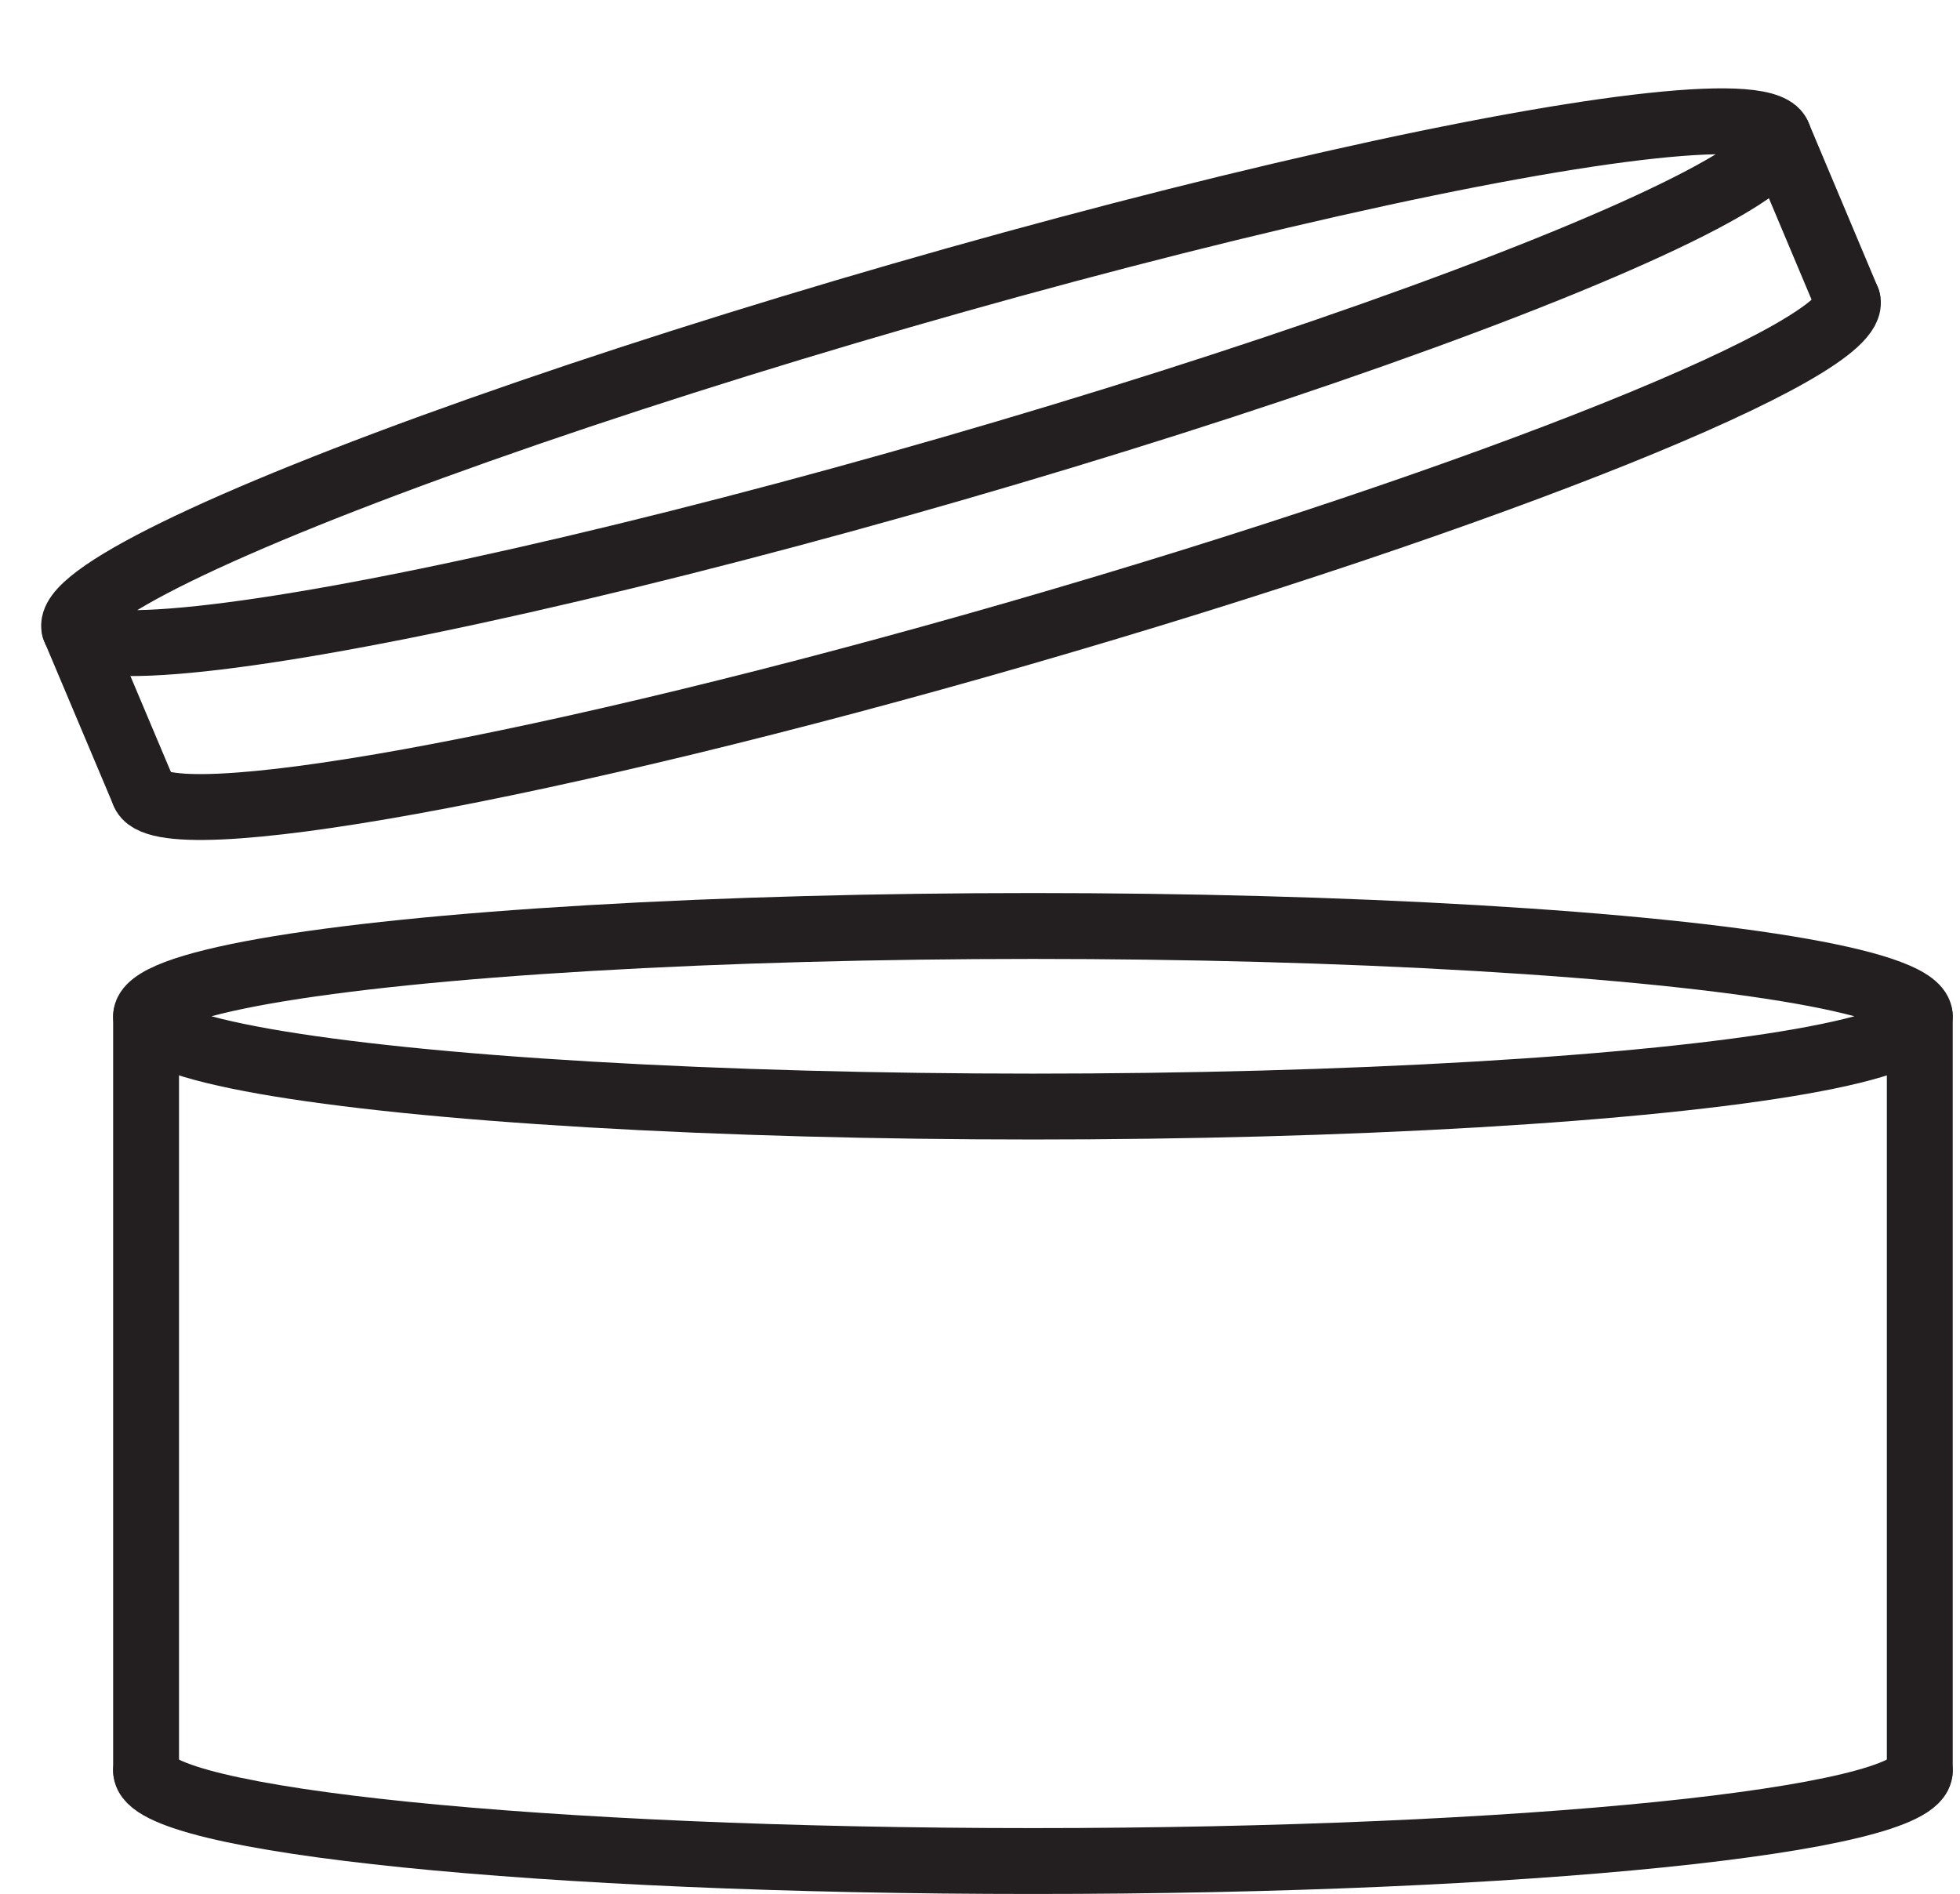
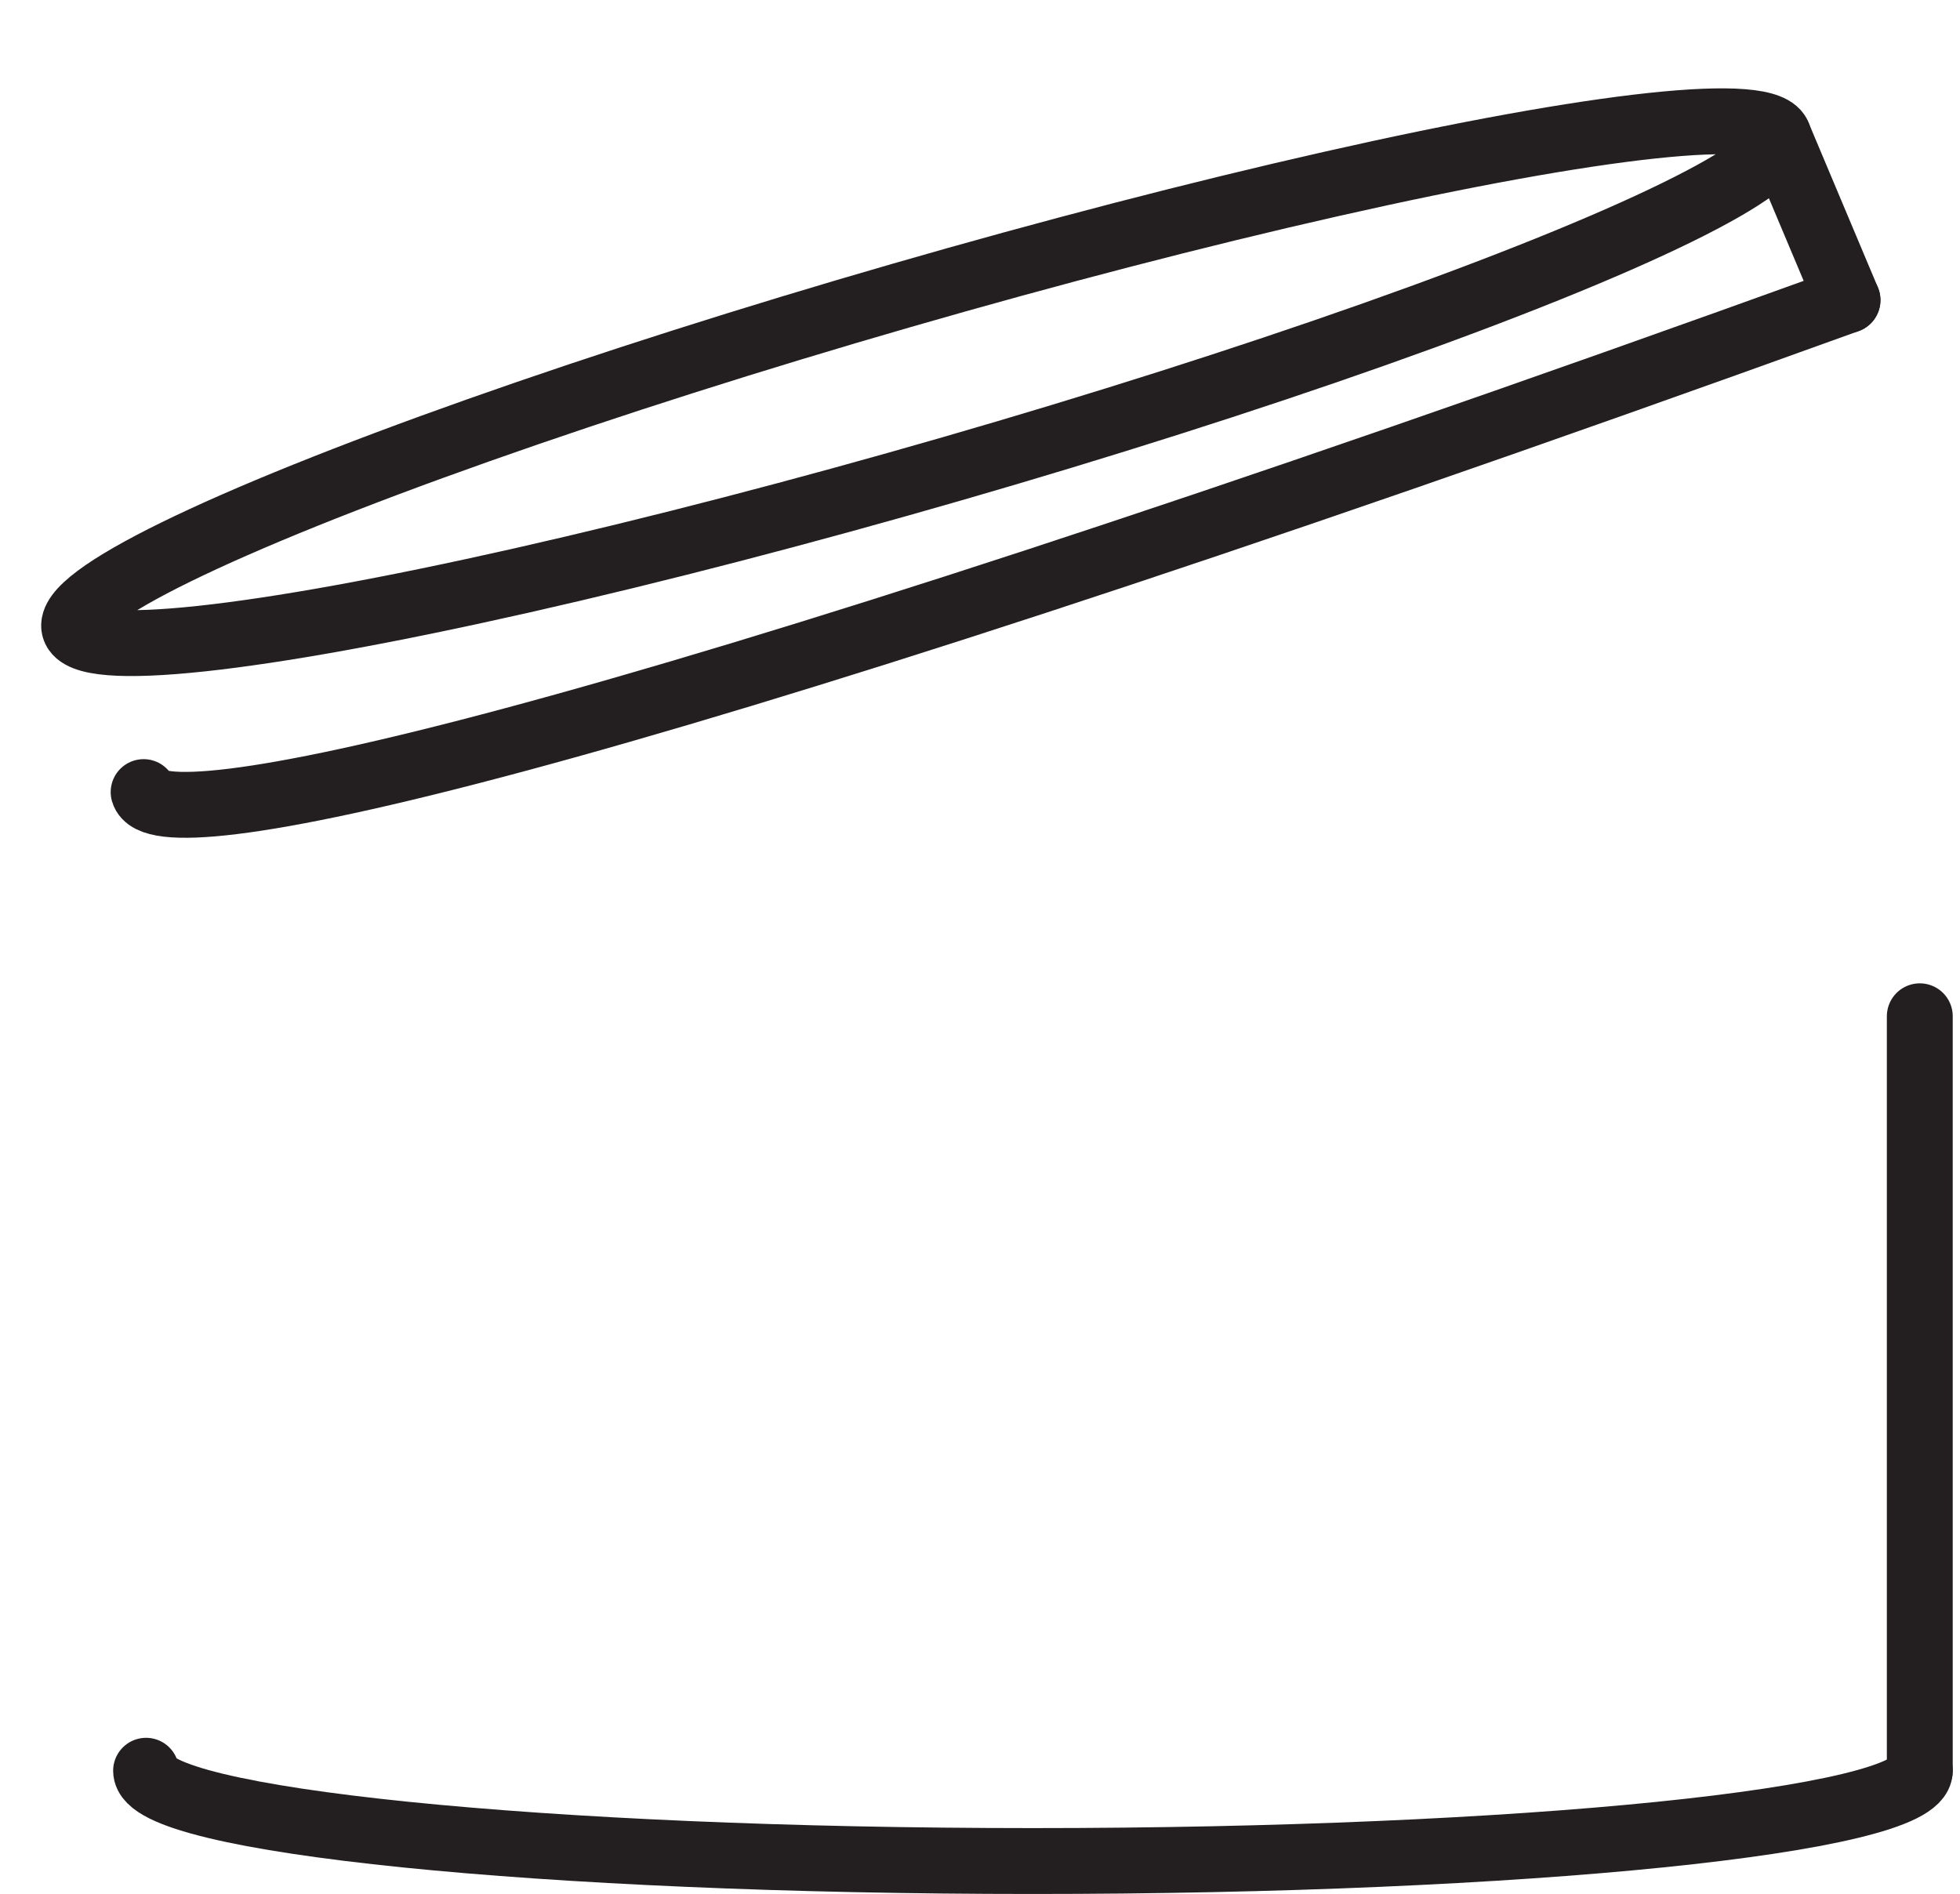
<svg xmlns="http://www.w3.org/2000/svg" width="119px" height="115px" viewBox="0 0 119 115" version="1.1">
  <title>Cosmetics Symbols - Creams</title>
  <g id="Symbols" stroke="none" stroke-width="1" fill="none" fill-rule="evenodd" stroke-linecap="round" stroke-linejoin="round">
    <g id="Cosmetics-Symbols---Creams" transform="translate(3, 3)" stroke="#231F20" stroke-width="4">
-       <ellipse id="Oval" cx="59.714" cy="58.707" rx="53.845" ry="5.482" />
      <path d="M113.559,104.518 C113.559,107.552 89.447,110 59.714,110 C29.98,110 5.869,107.552 5.869,104.518" id="Path" />
-       <line x1="5.869" y1="58.707" x2="5.869" y2="104.518" id="Path" />
      <line x1="113.559" y1="58.707" x2="113.559" y2="104.518" id="Path" />
-       <path d="M109.17,15.222 C110.045,18.133 87.533,27.173 58.971,35.426 C30.409,43.679 6.559,48.007 5.72,45.095" id="Path" />
+       <path d="M109.17,15.222 C30.409,43.679 6.559,48.007 5.72,45.095" id="Path" />
      <ellipse id="Oval" transform="translate(53.252, 20.207) rotate(-16.11) translate(-53.252, -20.207) " cx="53.252" cy="20.207" rx="53.845" ry="5.482" />
-       <line x1="1.523" y1="35.146" x2="5.72" y2="45.095" id="Path" />
      <line x1="104.983" y1="5.273" x2="109.17" y2="15.222" id="Path" />
    </g>
  </g>
</svg>